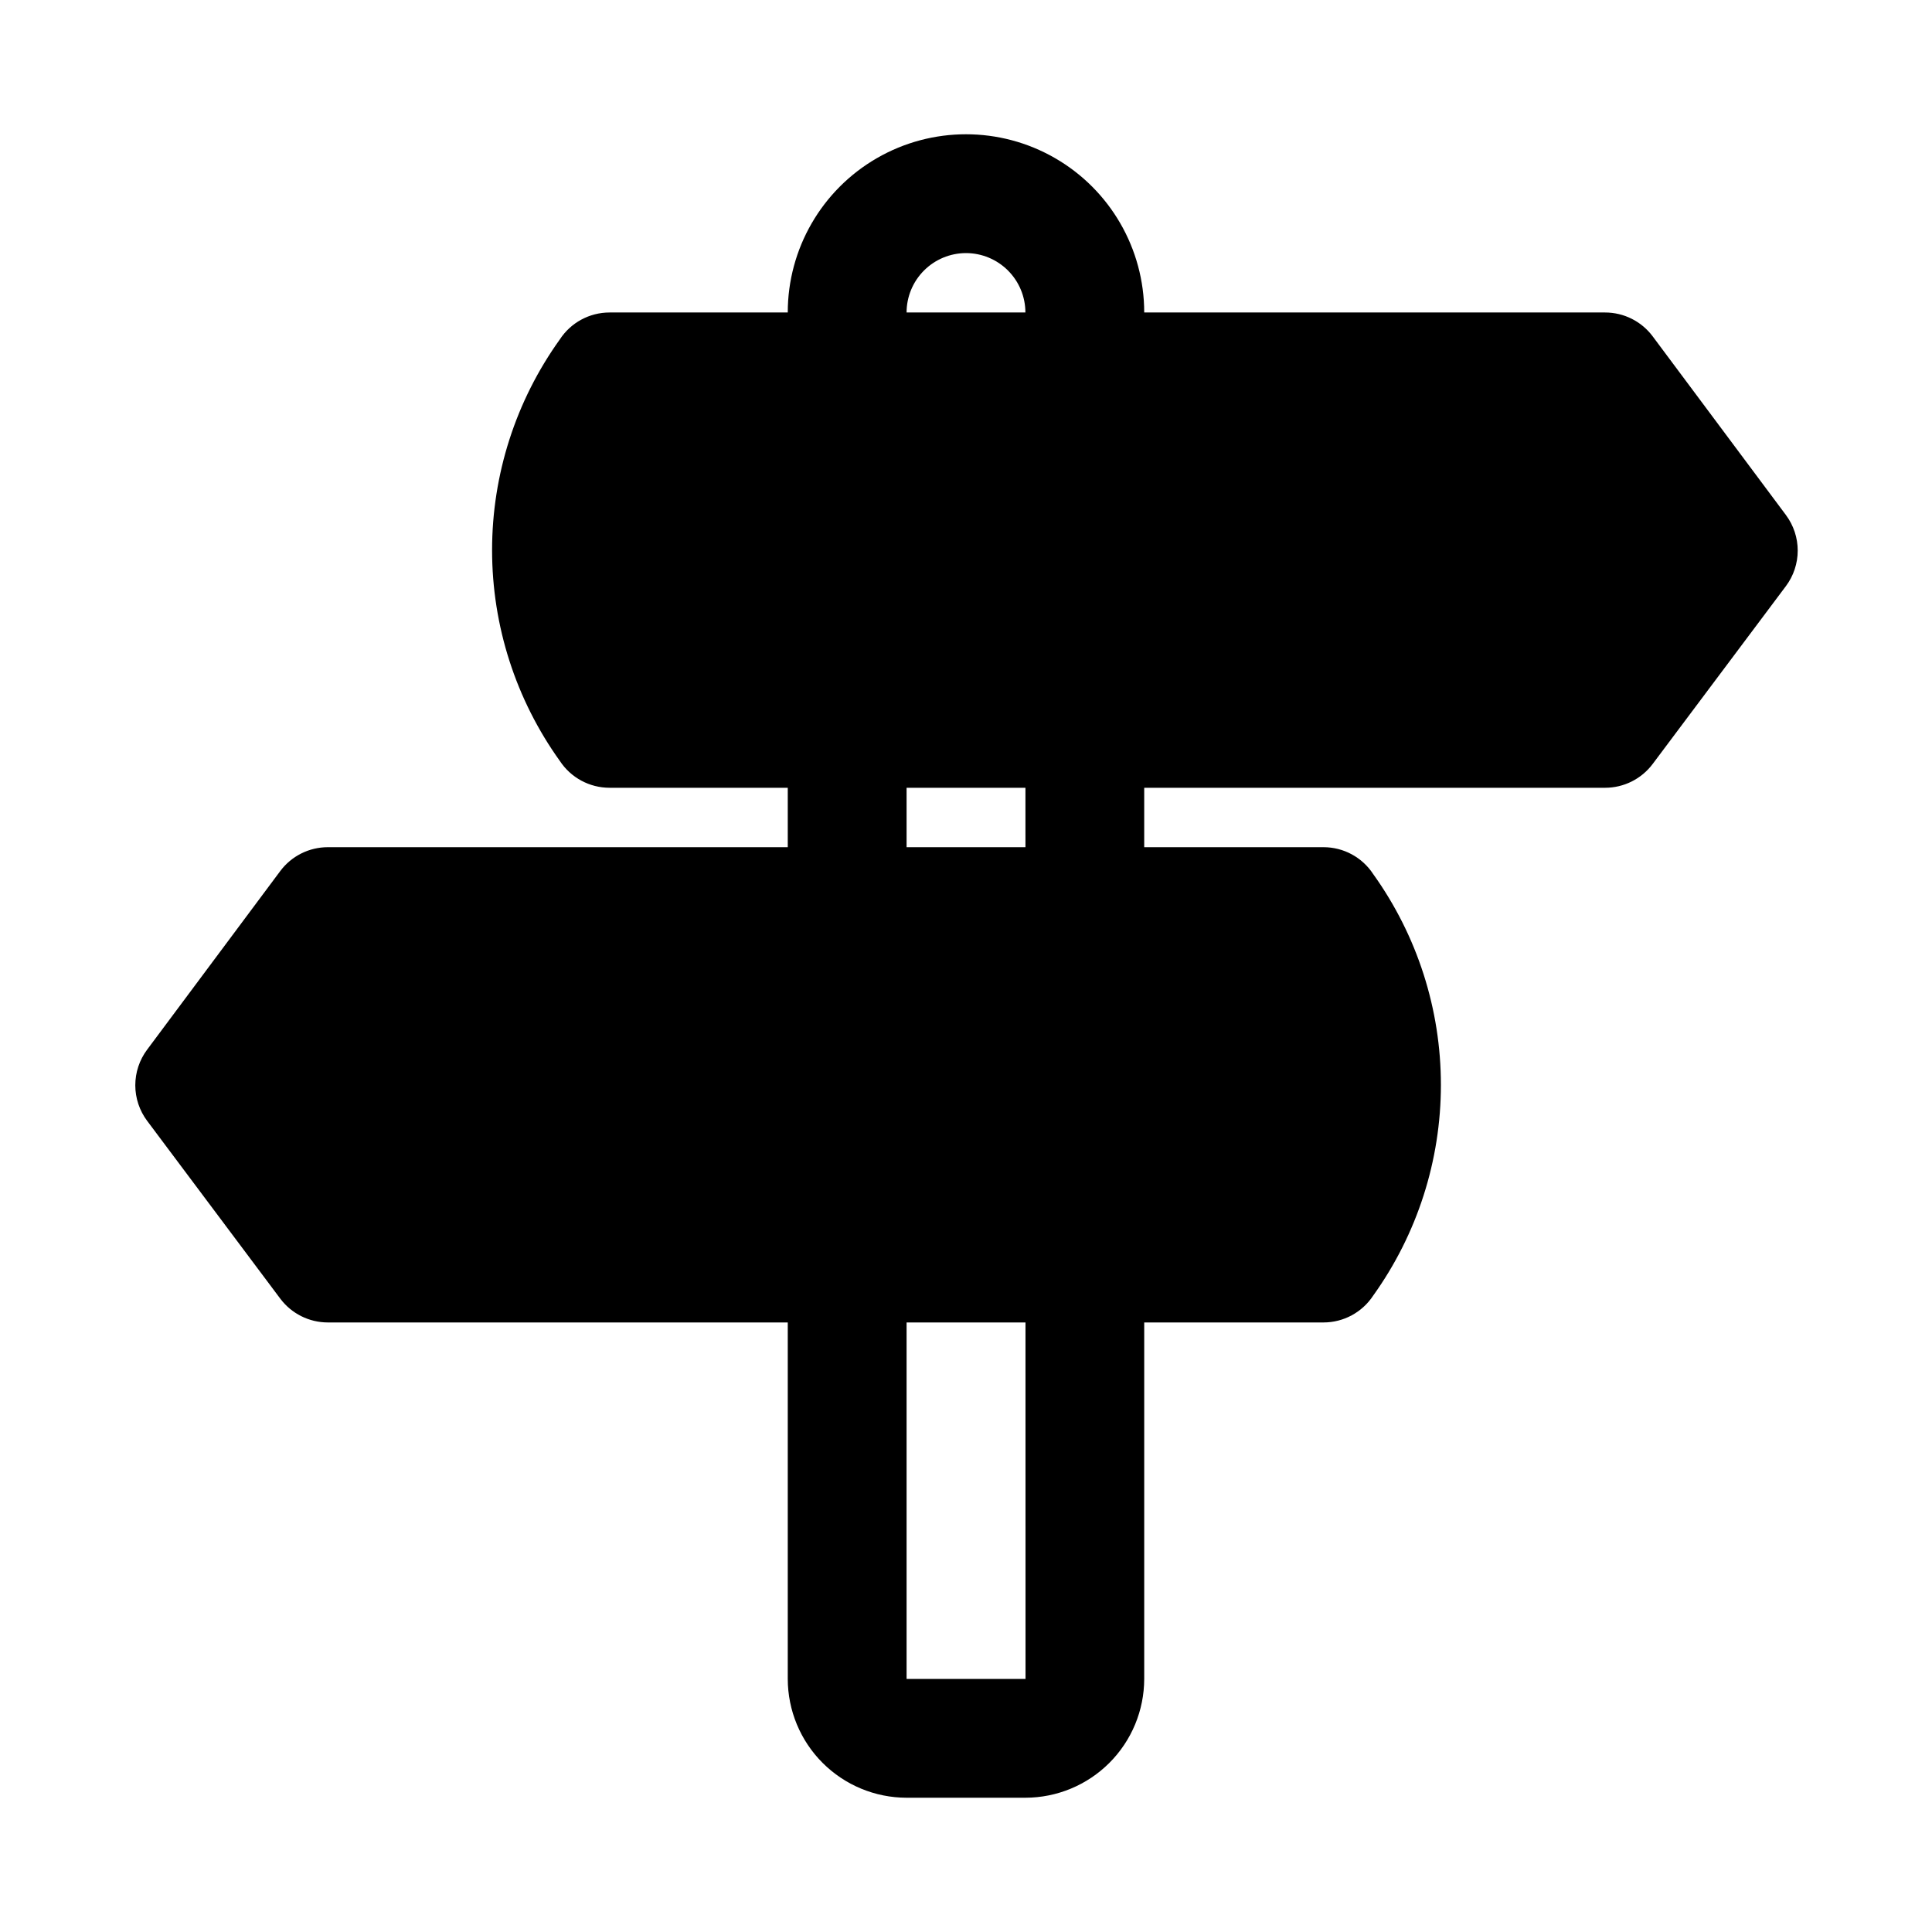
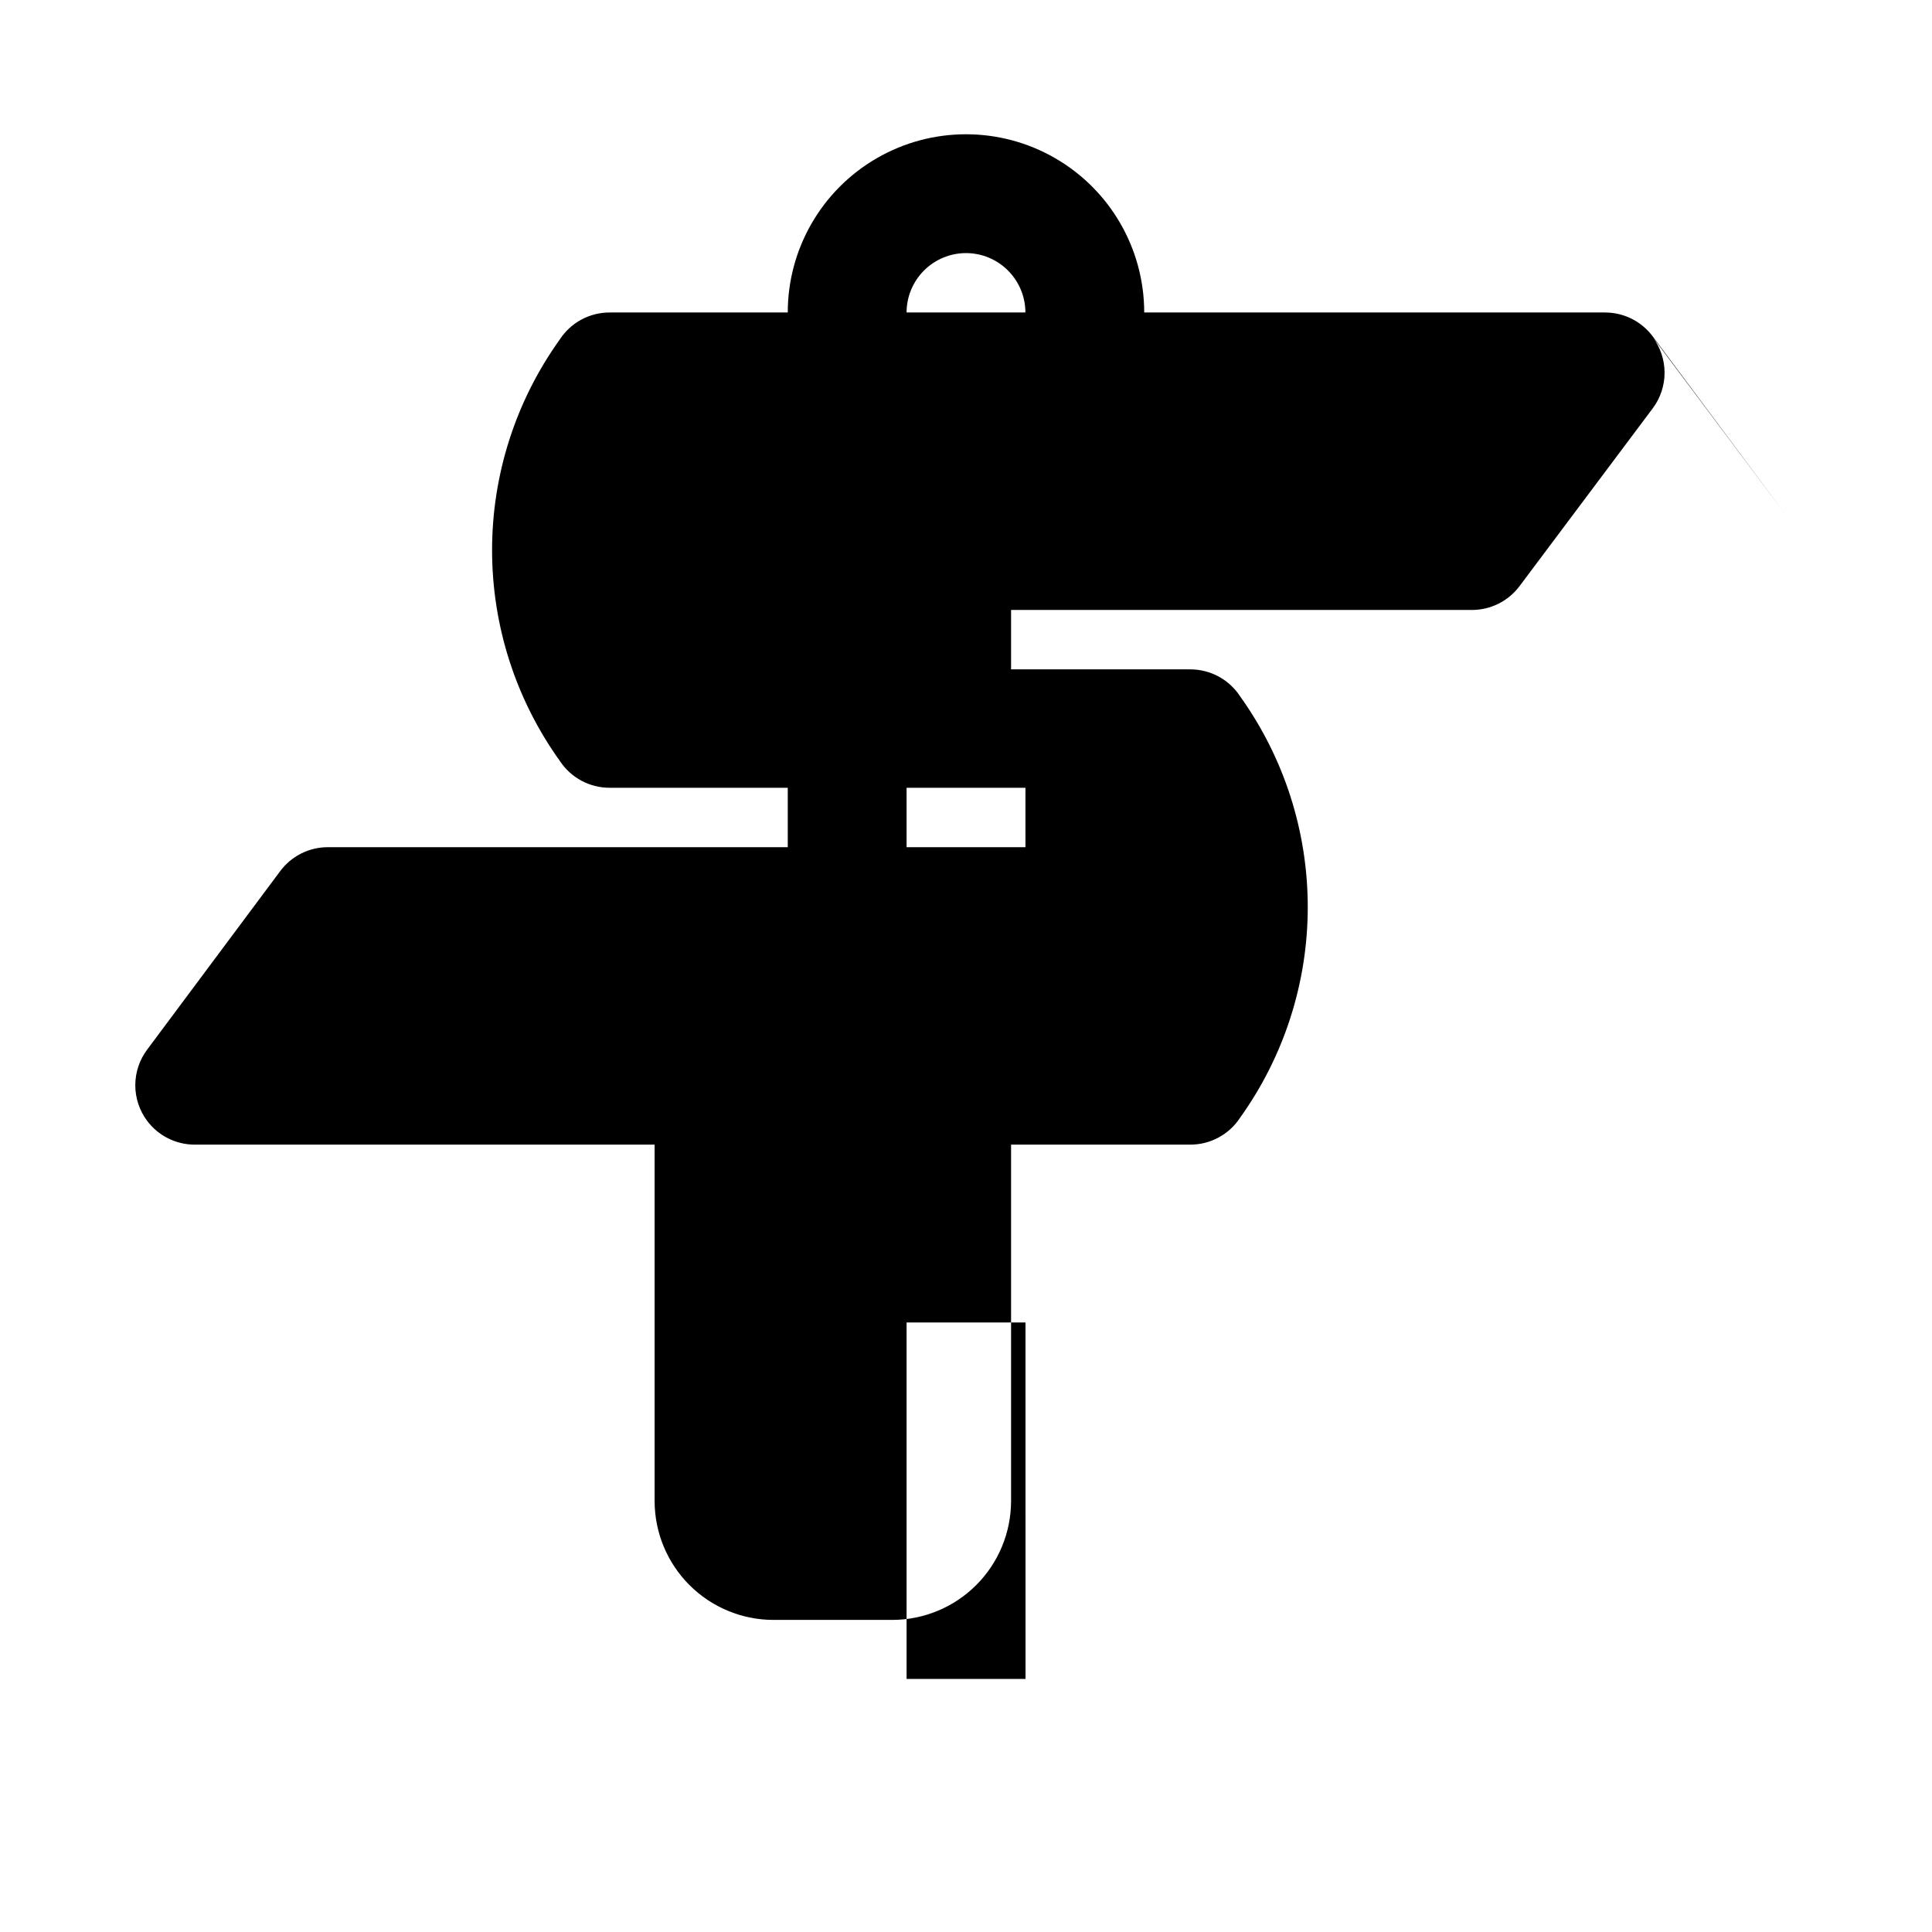
<svg xmlns="http://www.w3.org/2000/svg" fill="#000000" width="800px" height="800px" version="1.1" viewBox="144 144 512 512">
-   <path d="m617.29 280.49-35.301-47.34c-2.969-3.988-7.648-6.336-12.621-6.336h-122.14c0-16.871-9.004-32.465-23.617-40.902s-32.617-8.438-47.23 0c-14.613 8.438-23.617 24.031-23.617 40.902h-47.23c-5.316 0-10.273 2.684-13.176 7.137-11.68 16.285-17.957 35.824-17.953 55.863s6.285 39.574 17.969 55.859c2.914 4.426 7.859 7.094 13.16 7.094h47.23v15.742l-121.88 0.004c-4.969 0-9.648 2.348-12.621 6.332l-35.285 47.34c-2.031 2.727-3.125 6.031-3.125 9.43 0.004 3.394 1.105 6.699 3.141 9.422l35.285 47.125c2.977 3.965 7.648 6.301 12.605 6.301h121.88v94.465c0.012 8.348 3.332 16.352 9.234 22.254 5.902 5.902 13.906 9.227 22.254 9.234h31.488c8.348-0.008 16.352-3.332 22.254-9.234 5.902-5.902 9.223-13.906 9.234-22.254v-94.465h47.508c5.305 0 10.25-2.668 13.164-7.102 11.672-16.285 17.953-35.816 17.953-55.855 0.004-20.035-6.269-39.57-17.938-55.859-2.906-4.453-7.863-7.137-13.18-7.133h-47.508v-15.746h122.14c4.961 0 9.629-2.336 12.605-6.305l35.301-47.125v0.004c2.035-2.723 3.137-6.027 3.141-9.426 0-3.394-1.094-6.703-3.125-9.426zm-217.29-69.418c4.172 0.004 8.176 1.664 11.125 4.617 2.953 2.949 4.613 6.953 4.617 11.125h-31.488c0.004-4.172 1.664-8.176 4.617-11.125 2.949-2.953 6.953-4.613 11.129-4.617zm15.777 377.86h-31.523v-94.465h31.512zm-0.02-220.42-31.504 0.004v-15.746h31.5z" />
+   <path d="m617.29 280.49-35.301-47.34c-2.969-3.988-7.648-6.336-12.621-6.336h-122.14c0-16.871-9.004-32.465-23.617-40.902s-32.617-8.438-47.23 0c-14.613 8.438-23.617 24.031-23.617 40.902h-47.23c-5.316 0-10.273 2.684-13.176 7.137-11.68 16.285-17.957 35.824-17.953 55.863s6.285 39.574 17.969 55.859c2.914 4.426 7.859 7.094 13.16 7.094h47.23v15.742l-121.88 0.004c-4.969 0-9.648 2.348-12.621 6.332l-35.285 47.34c-2.031 2.727-3.125 6.031-3.125 9.43 0.004 3.394 1.105 6.699 3.141 9.422c2.977 3.965 7.648 6.301 12.605 6.301h121.88v94.465c0.012 8.348 3.332 16.352 9.234 22.254 5.902 5.902 13.906 9.227 22.254 9.234h31.488c8.348-0.008 16.352-3.332 22.254-9.234 5.902-5.902 9.223-13.906 9.234-22.254v-94.465h47.508c5.305 0 10.25-2.668 13.164-7.102 11.672-16.285 17.953-35.816 17.953-55.855 0.004-20.035-6.269-39.57-17.938-55.859-2.906-4.453-7.863-7.137-13.18-7.133h-47.508v-15.746h122.14c4.961 0 9.629-2.336 12.605-6.305l35.301-47.125v0.004c2.035-2.723 3.137-6.027 3.141-9.426 0-3.394-1.094-6.703-3.125-9.426zm-217.29-69.418c4.172 0.004 8.176 1.664 11.125 4.617 2.953 2.949 4.613 6.953 4.617 11.125h-31.488c0.004-4.172 1.664-8.176 4.617-11.125 2.949-2.953 6.953-4.613 11.129-4.617zm15.777 377.86h-31.523v-94.465h31.512zm-0.02-220.42-31.504 0.004v-15.746h31.5z" />
</svg>